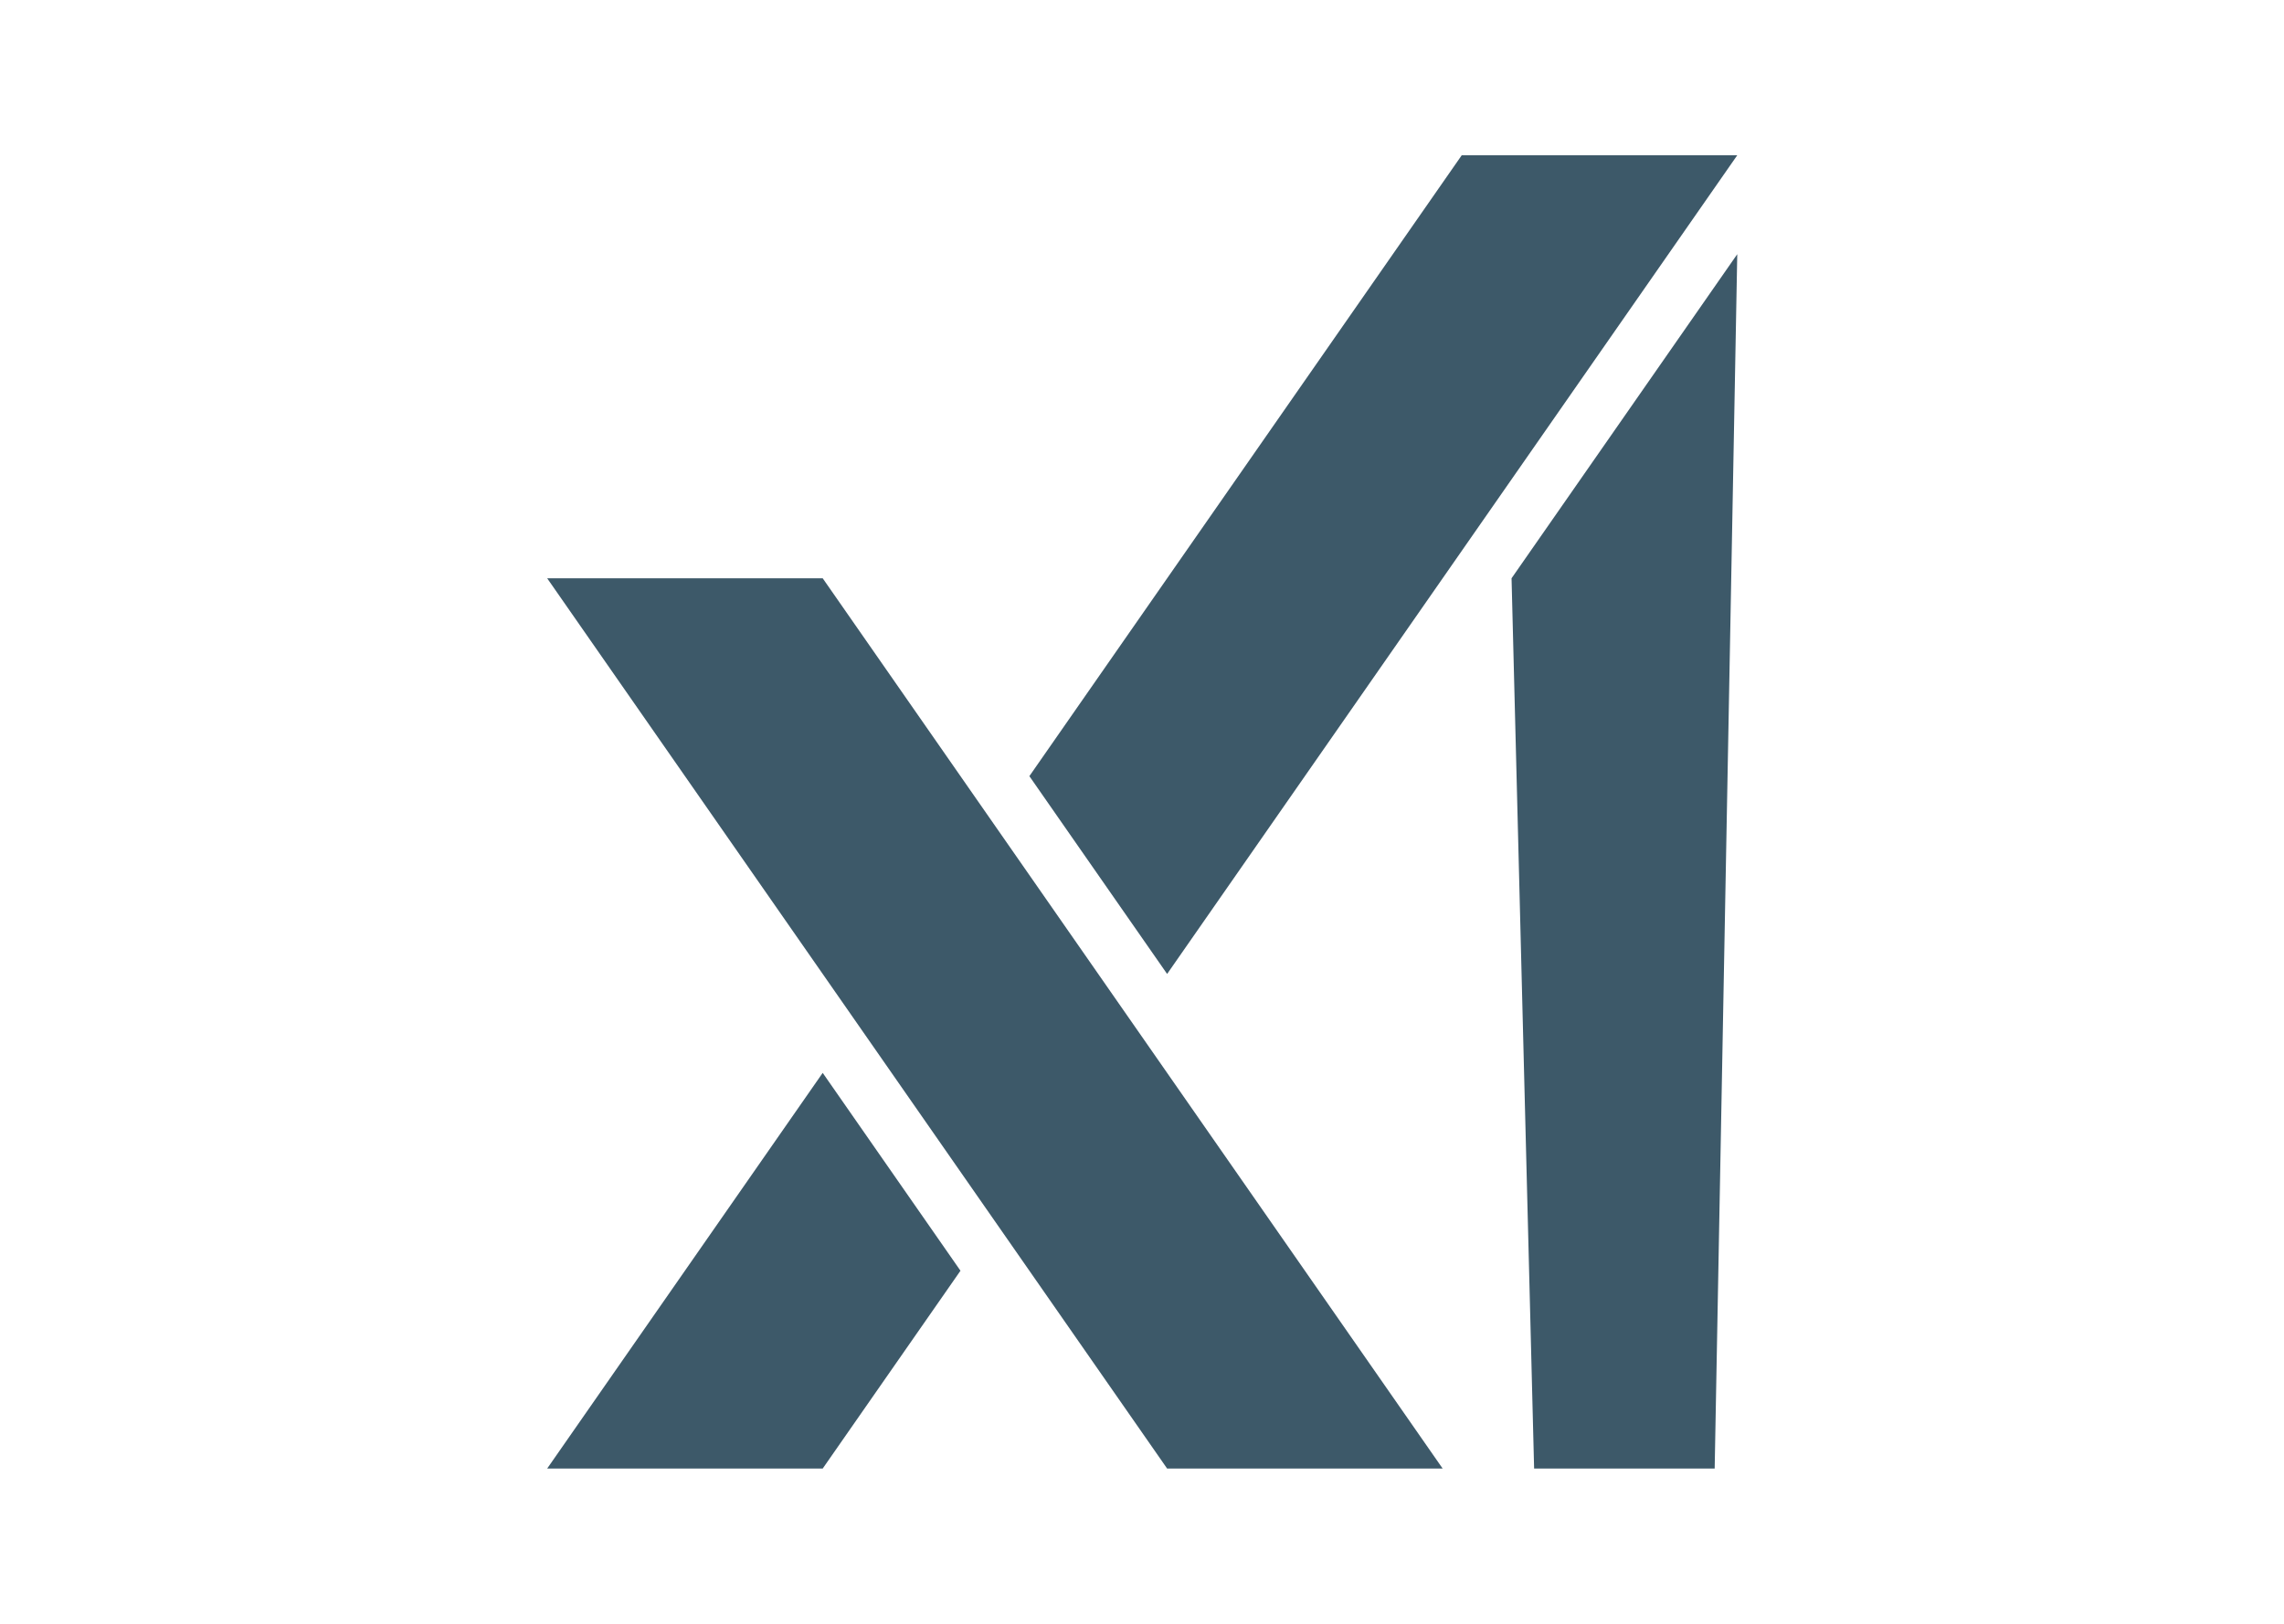
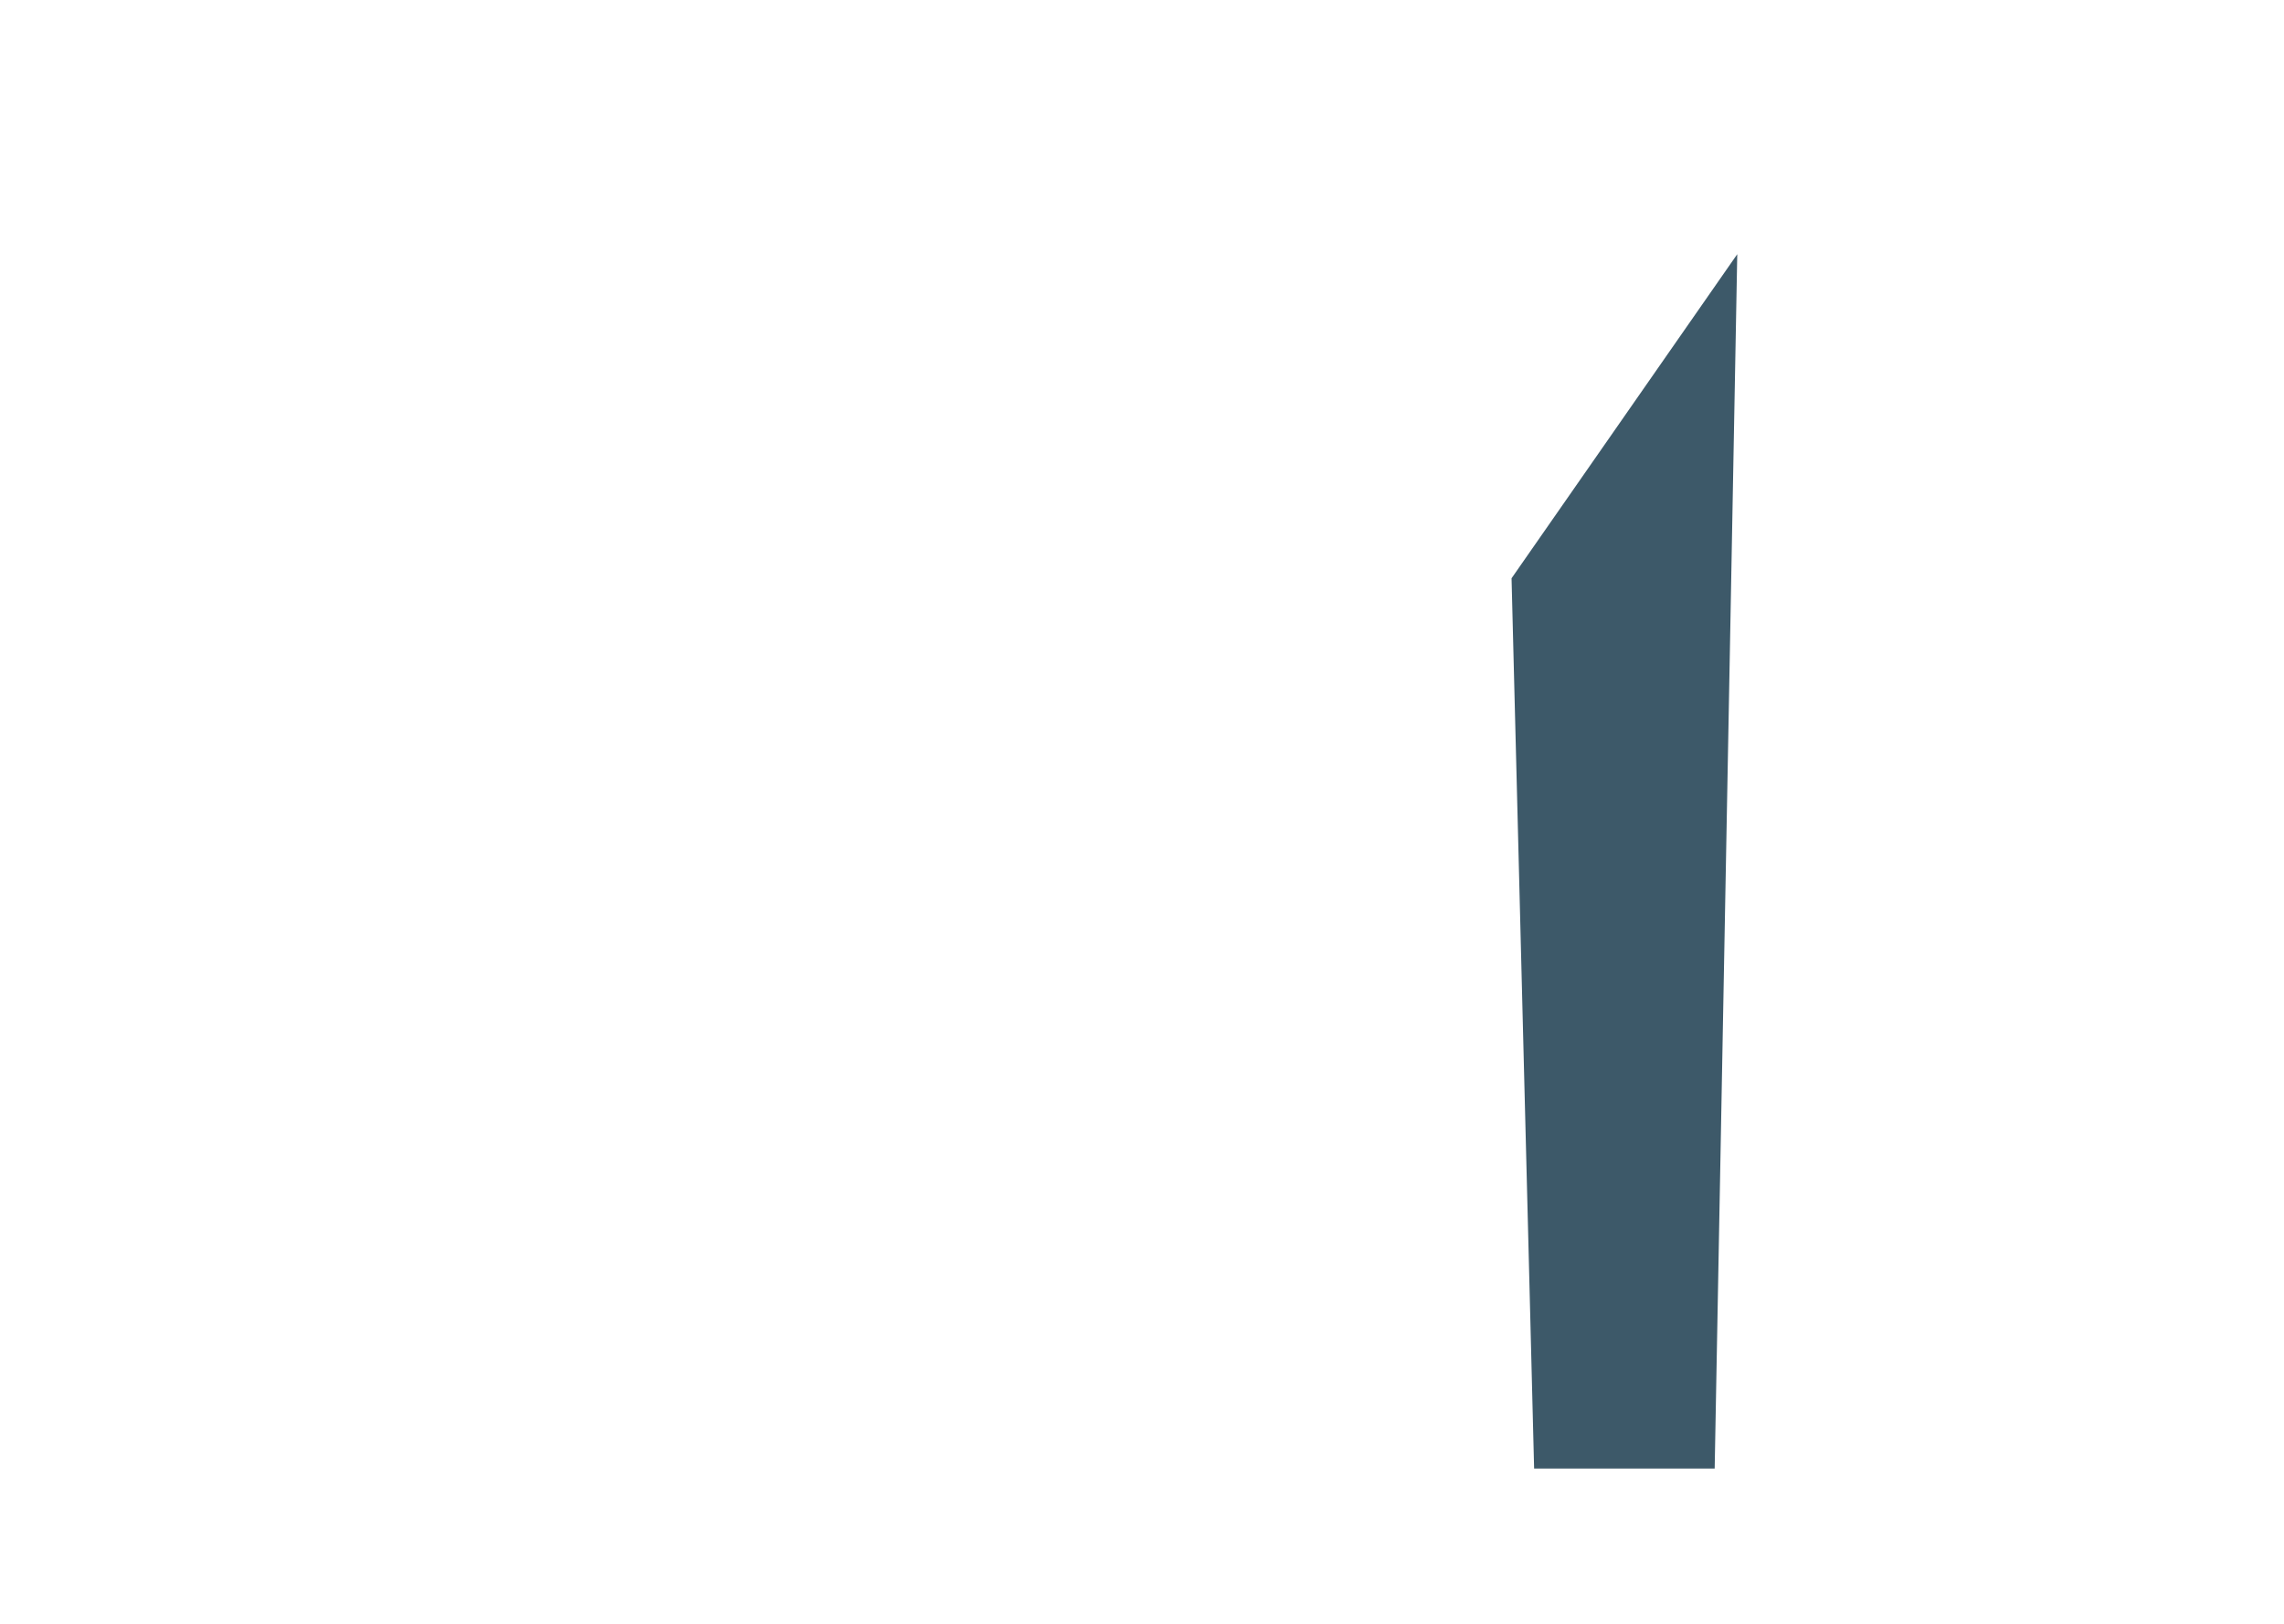
<svg xmlns="http://www.w3.org/2000/svg" width="90" height="64" viewBox="0 0 90 64" fill="none">
  <path d="M59.562 22.792L60.451 57.88H67.566L68.456 10.018L59.562 22.792Z" fill="#3D5969" />
-   <path d="M68.456 6.119H57.599L40.562 30.591L45.99 38.387L68.456 6.119Z" fill="#3D5969" />
-   <path d="M21.561 57.881H32.418L37.847 50.084L32.418 42.286L21.561 57.881Z" fill="#3D5969" />
-   <path d="M21.561 22.792L45.99 57.881H56.847L32.418 22.792H21.561Z" fill="#3D5969" />
+   <path d="M21.561 22.792H56.847L32.418 22.792H21.561Z" fill="#3D5969" />
</svg>